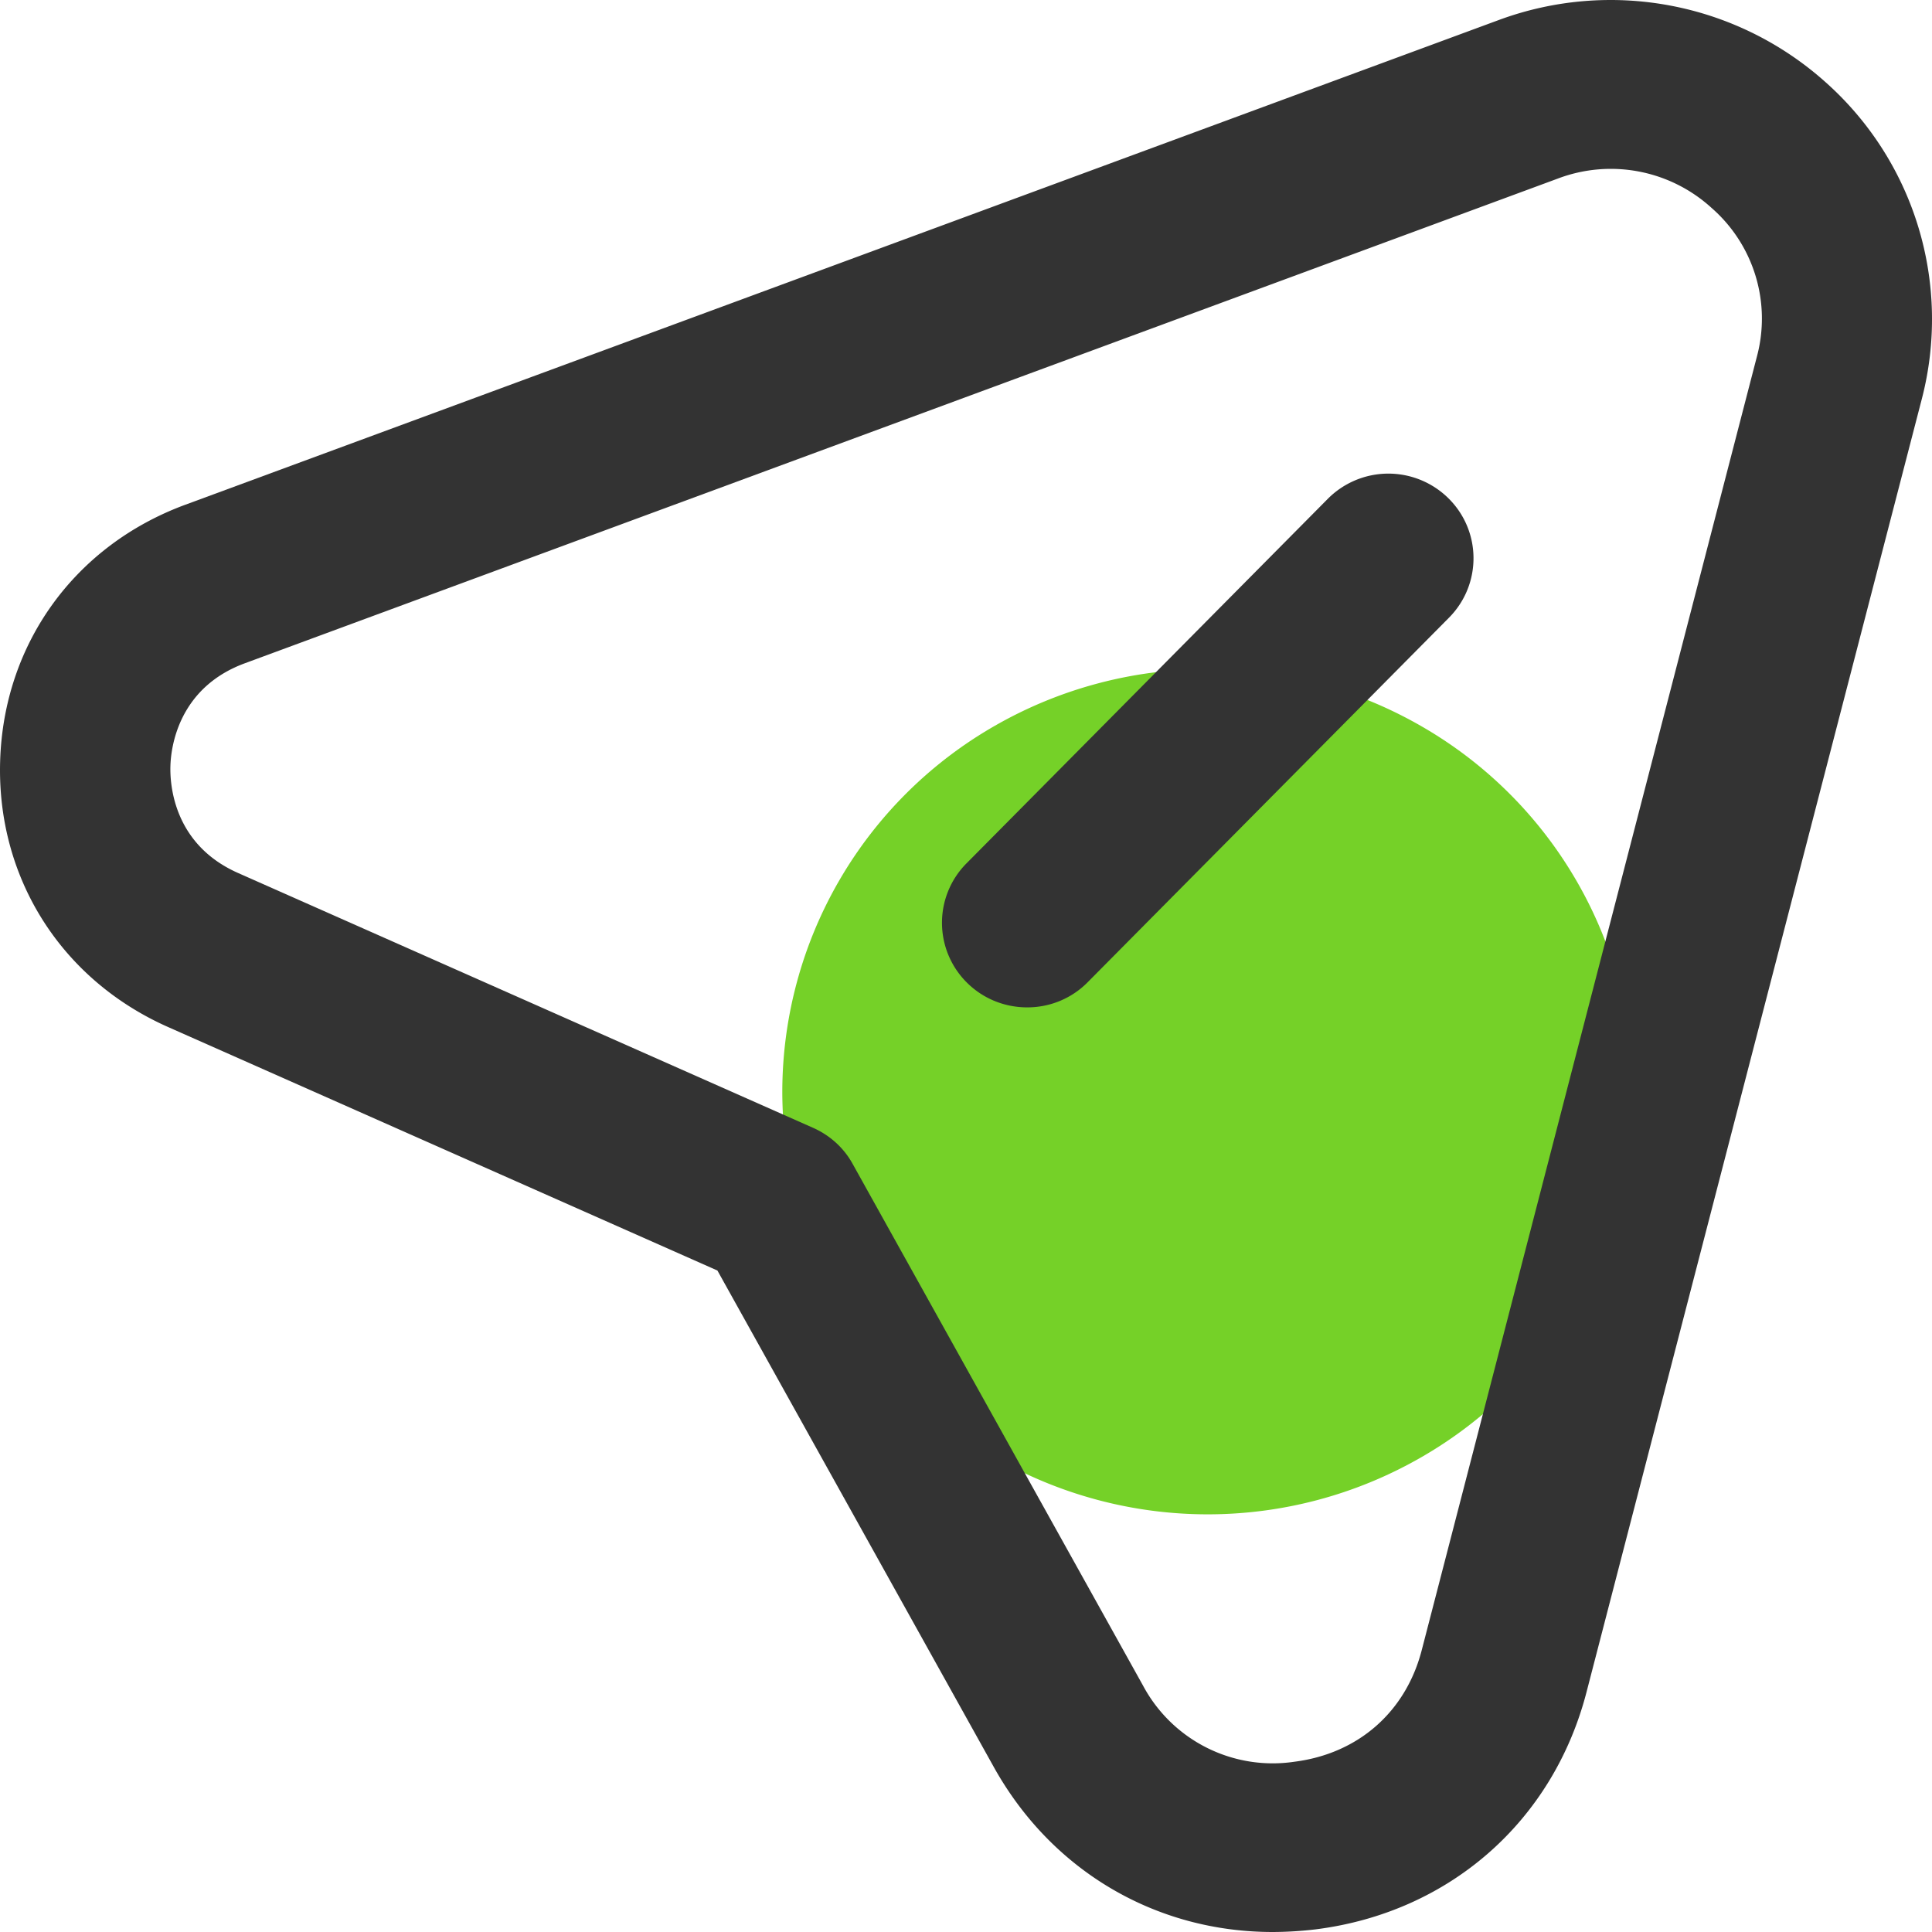
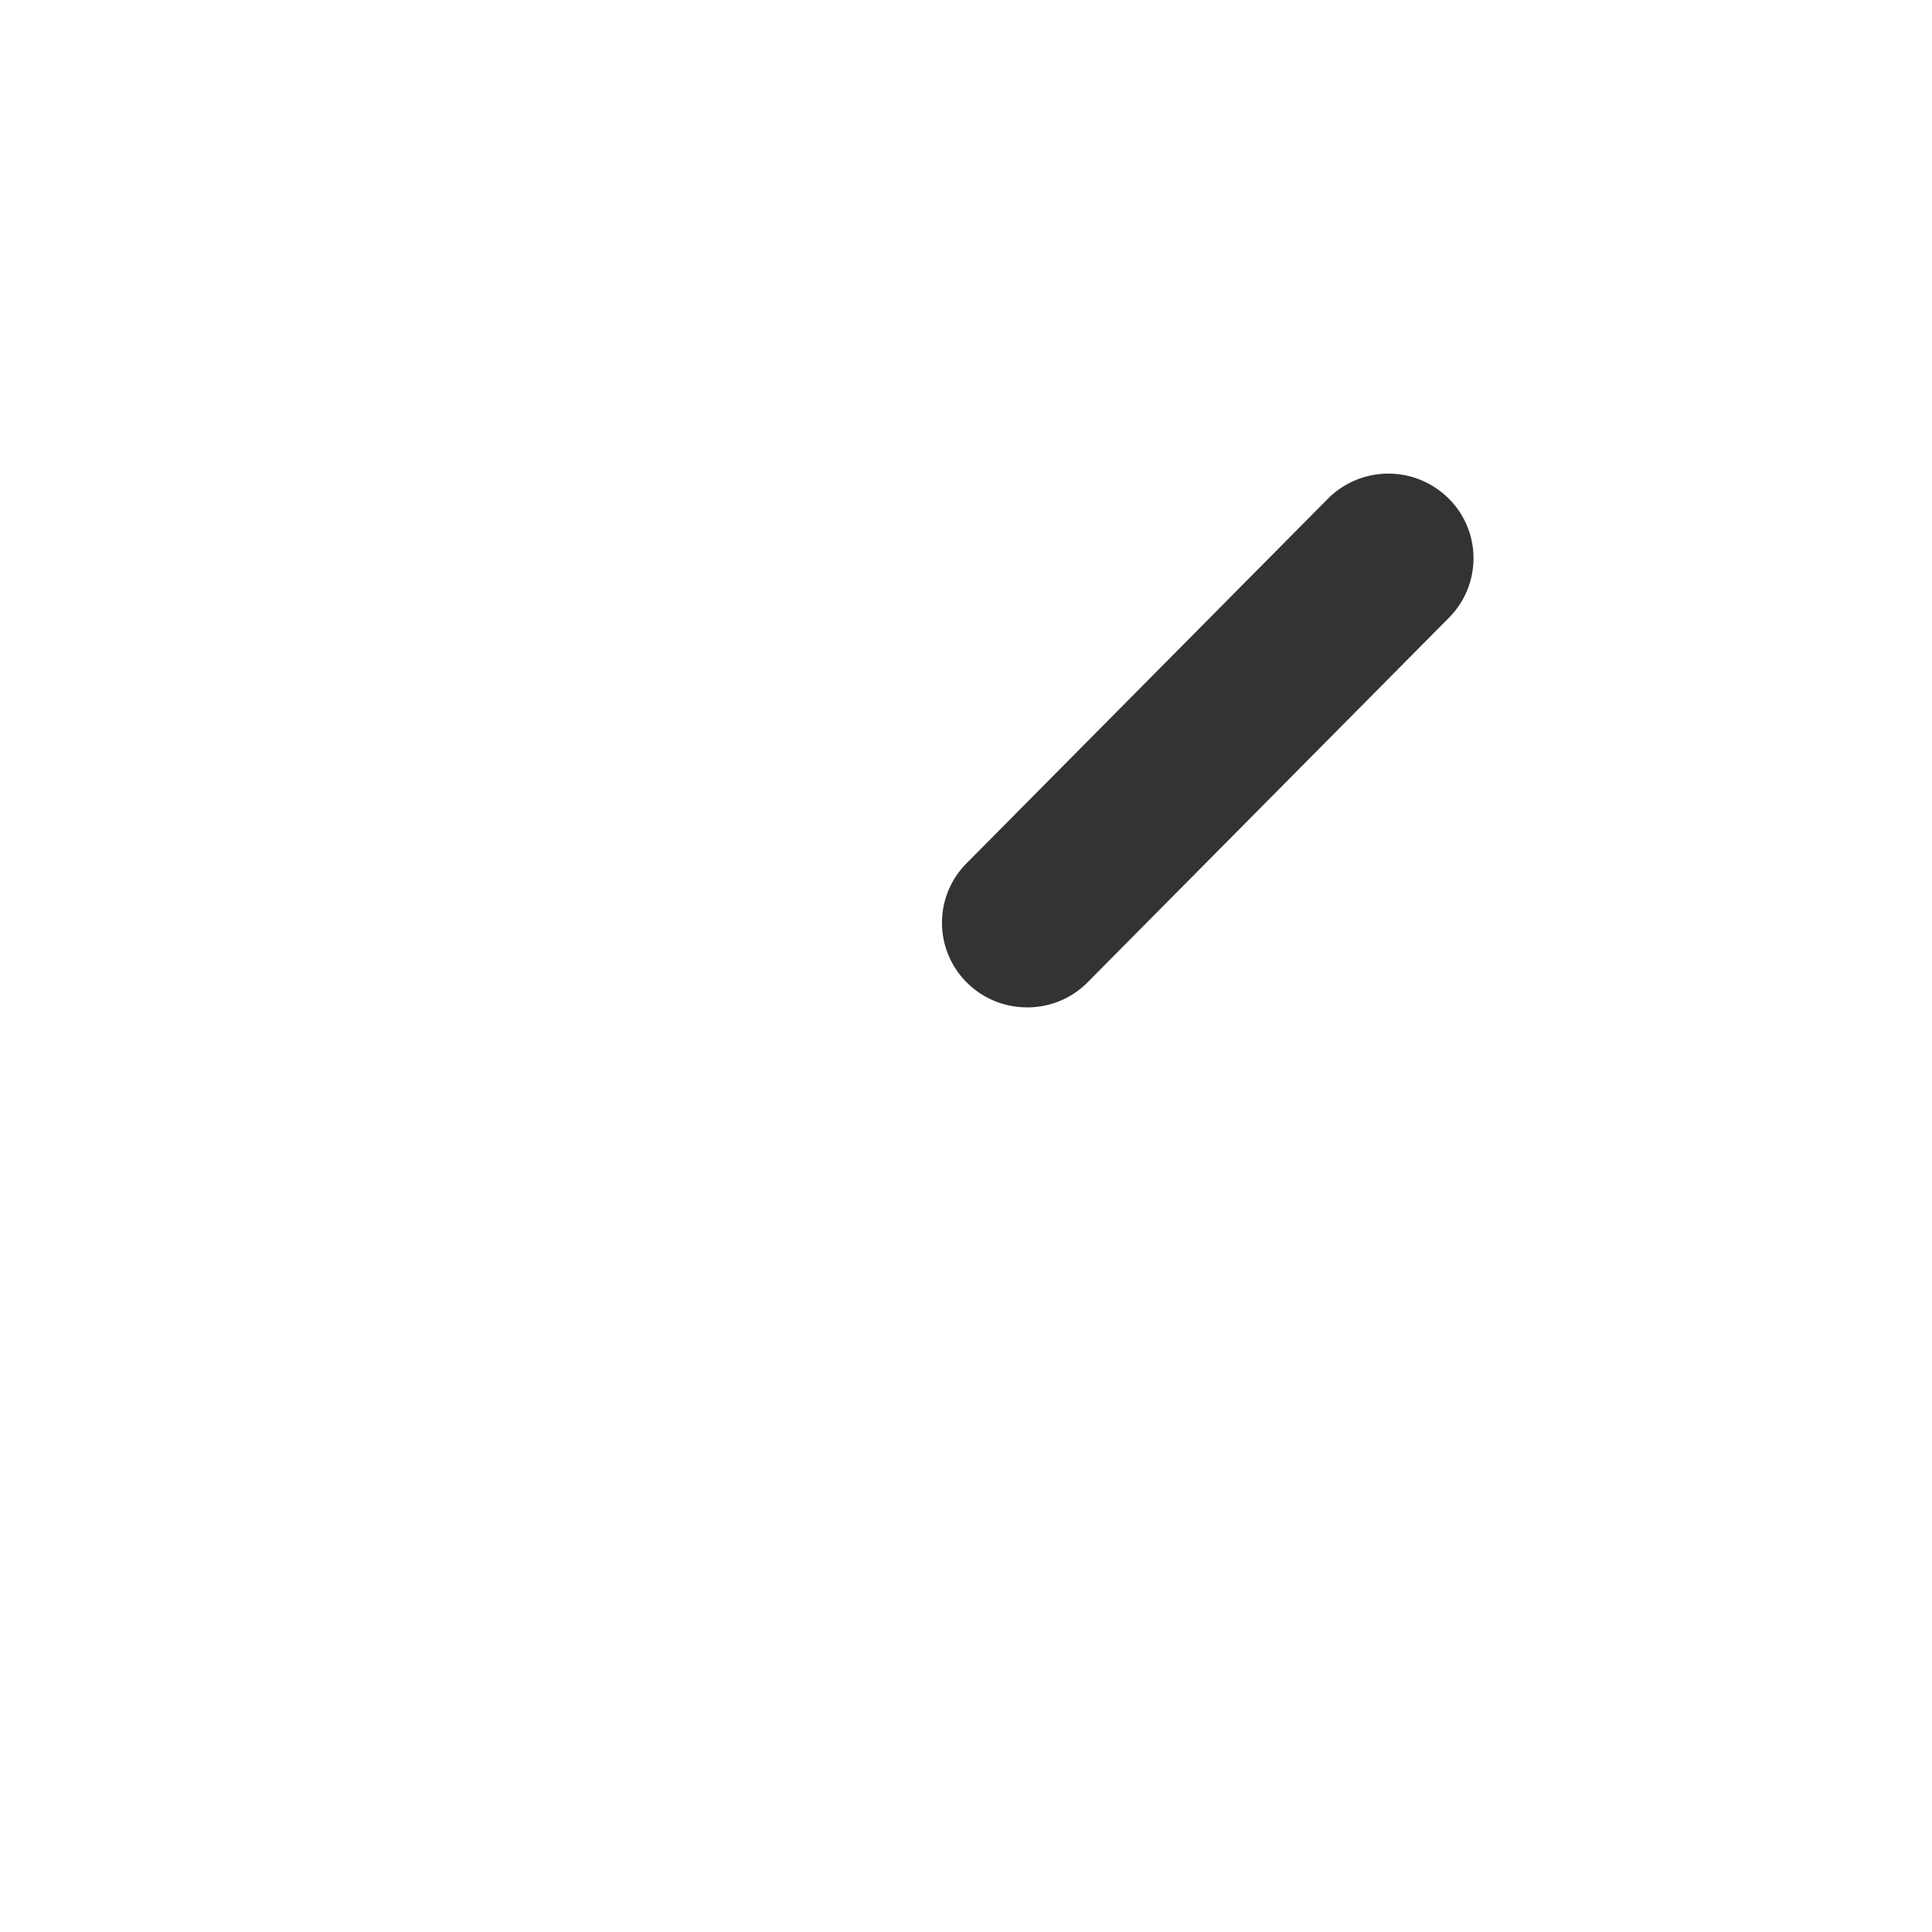
<svg xmlns="http://www.w3.org/2000/svg" t="1759839710751" class="icon" viewBox="0 0 1024 1024" version="1.1" p-id="15611" width="64" height="64">
-   <path d="M414.635 578.603a223.744 223.744 0 0 0 112.725 194.005 226.816 226.816 0 0 0 225.536 0 223.744 223.744 0 0 0 112.768-194.005 223.744 223.744 0 0 0-112.768-193.962 226.816 226.816 0 0 0-225.536 0 223.744 223.744 0 0 0-112.725 193.962z" fill="#75D128" p-id="15612" />
-   <path d="M674.56 1024c-61.739 0-117.077-32.213-147.84-87.467l-146.474-263.125-290.986-128.981C32.257 519.212-1.919 464.94 0.086 403.03c2.005-61.995 39.595-113.92 98.133-135.509L794.24 10.668a170.794 170.794 0 0 1 173.397 32.939 168.064 168.064 0 0 1 50.944 167.936l-177.706 685.354c-17.792 68.565-72.747 116.736-143.488 125.696a198.4 198.4 0 0 1-22.827 1.408zM129.707 351.574c-35.371 13.056-39.125 44.843-39.381 54.357-0.299 9.472 1.365 41.472 35.797 56.747L430.933 597.761c8.96 3.968 16.384 10.667 21.077 19.285l153.77 276.266a77.952 77.952 0 0 0 80.256 40.448c33.792-4.267 59.008-26.368 67.499-59.093l177.621-685.524a77.824 77.824 0 0 0-23.979-78.933 79.232 79.232 0 0 0-81.579-15.531L129.707 351.574z" fill="#333333" p-id="15613" />
  <path d="M544.427 533.931c-11.435 0-22.912-4.267-31.701-12.885a44.672 44.672 0 0 1-0.512-63.403l191.488-193.194a45.269 45.269 0 0 1 63.829-0.512c17.749 17.365 17.963 45.739 0.512 63.403L576.555 520.534c-8.448 8.619-20.053 13.44-32.171 13.397z" fill="#333333" p-id="15614" />
</svg>